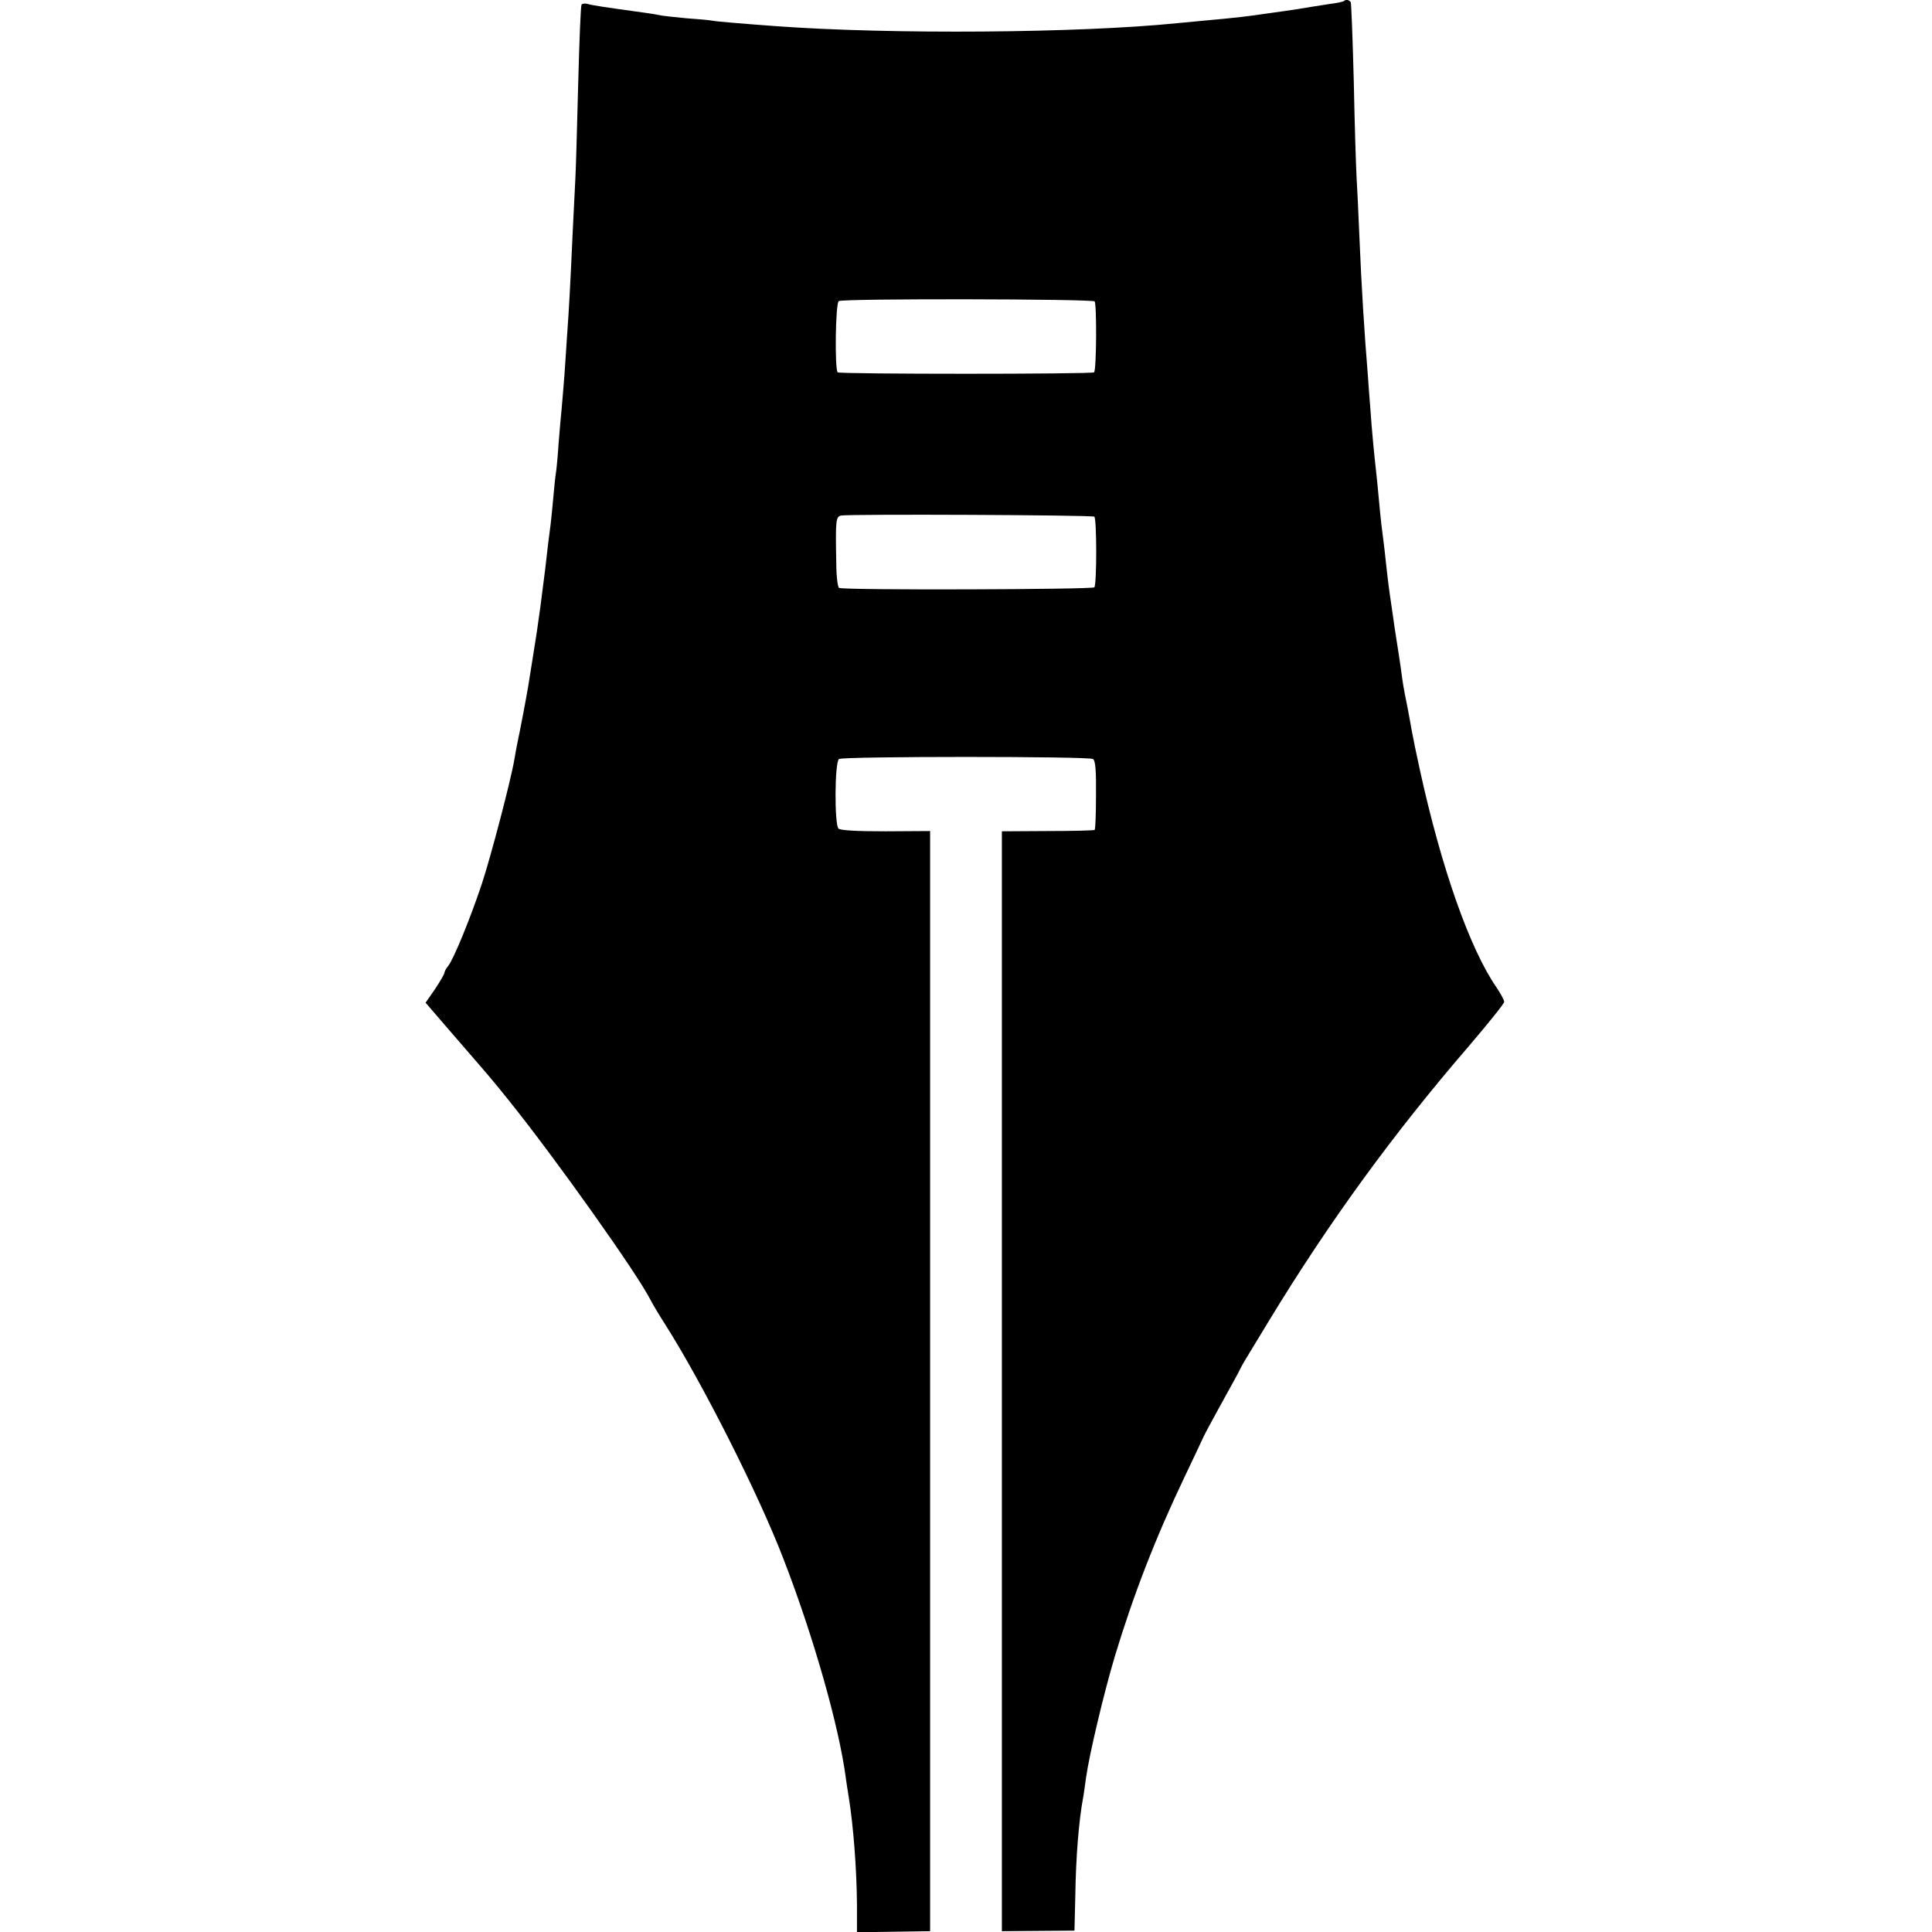
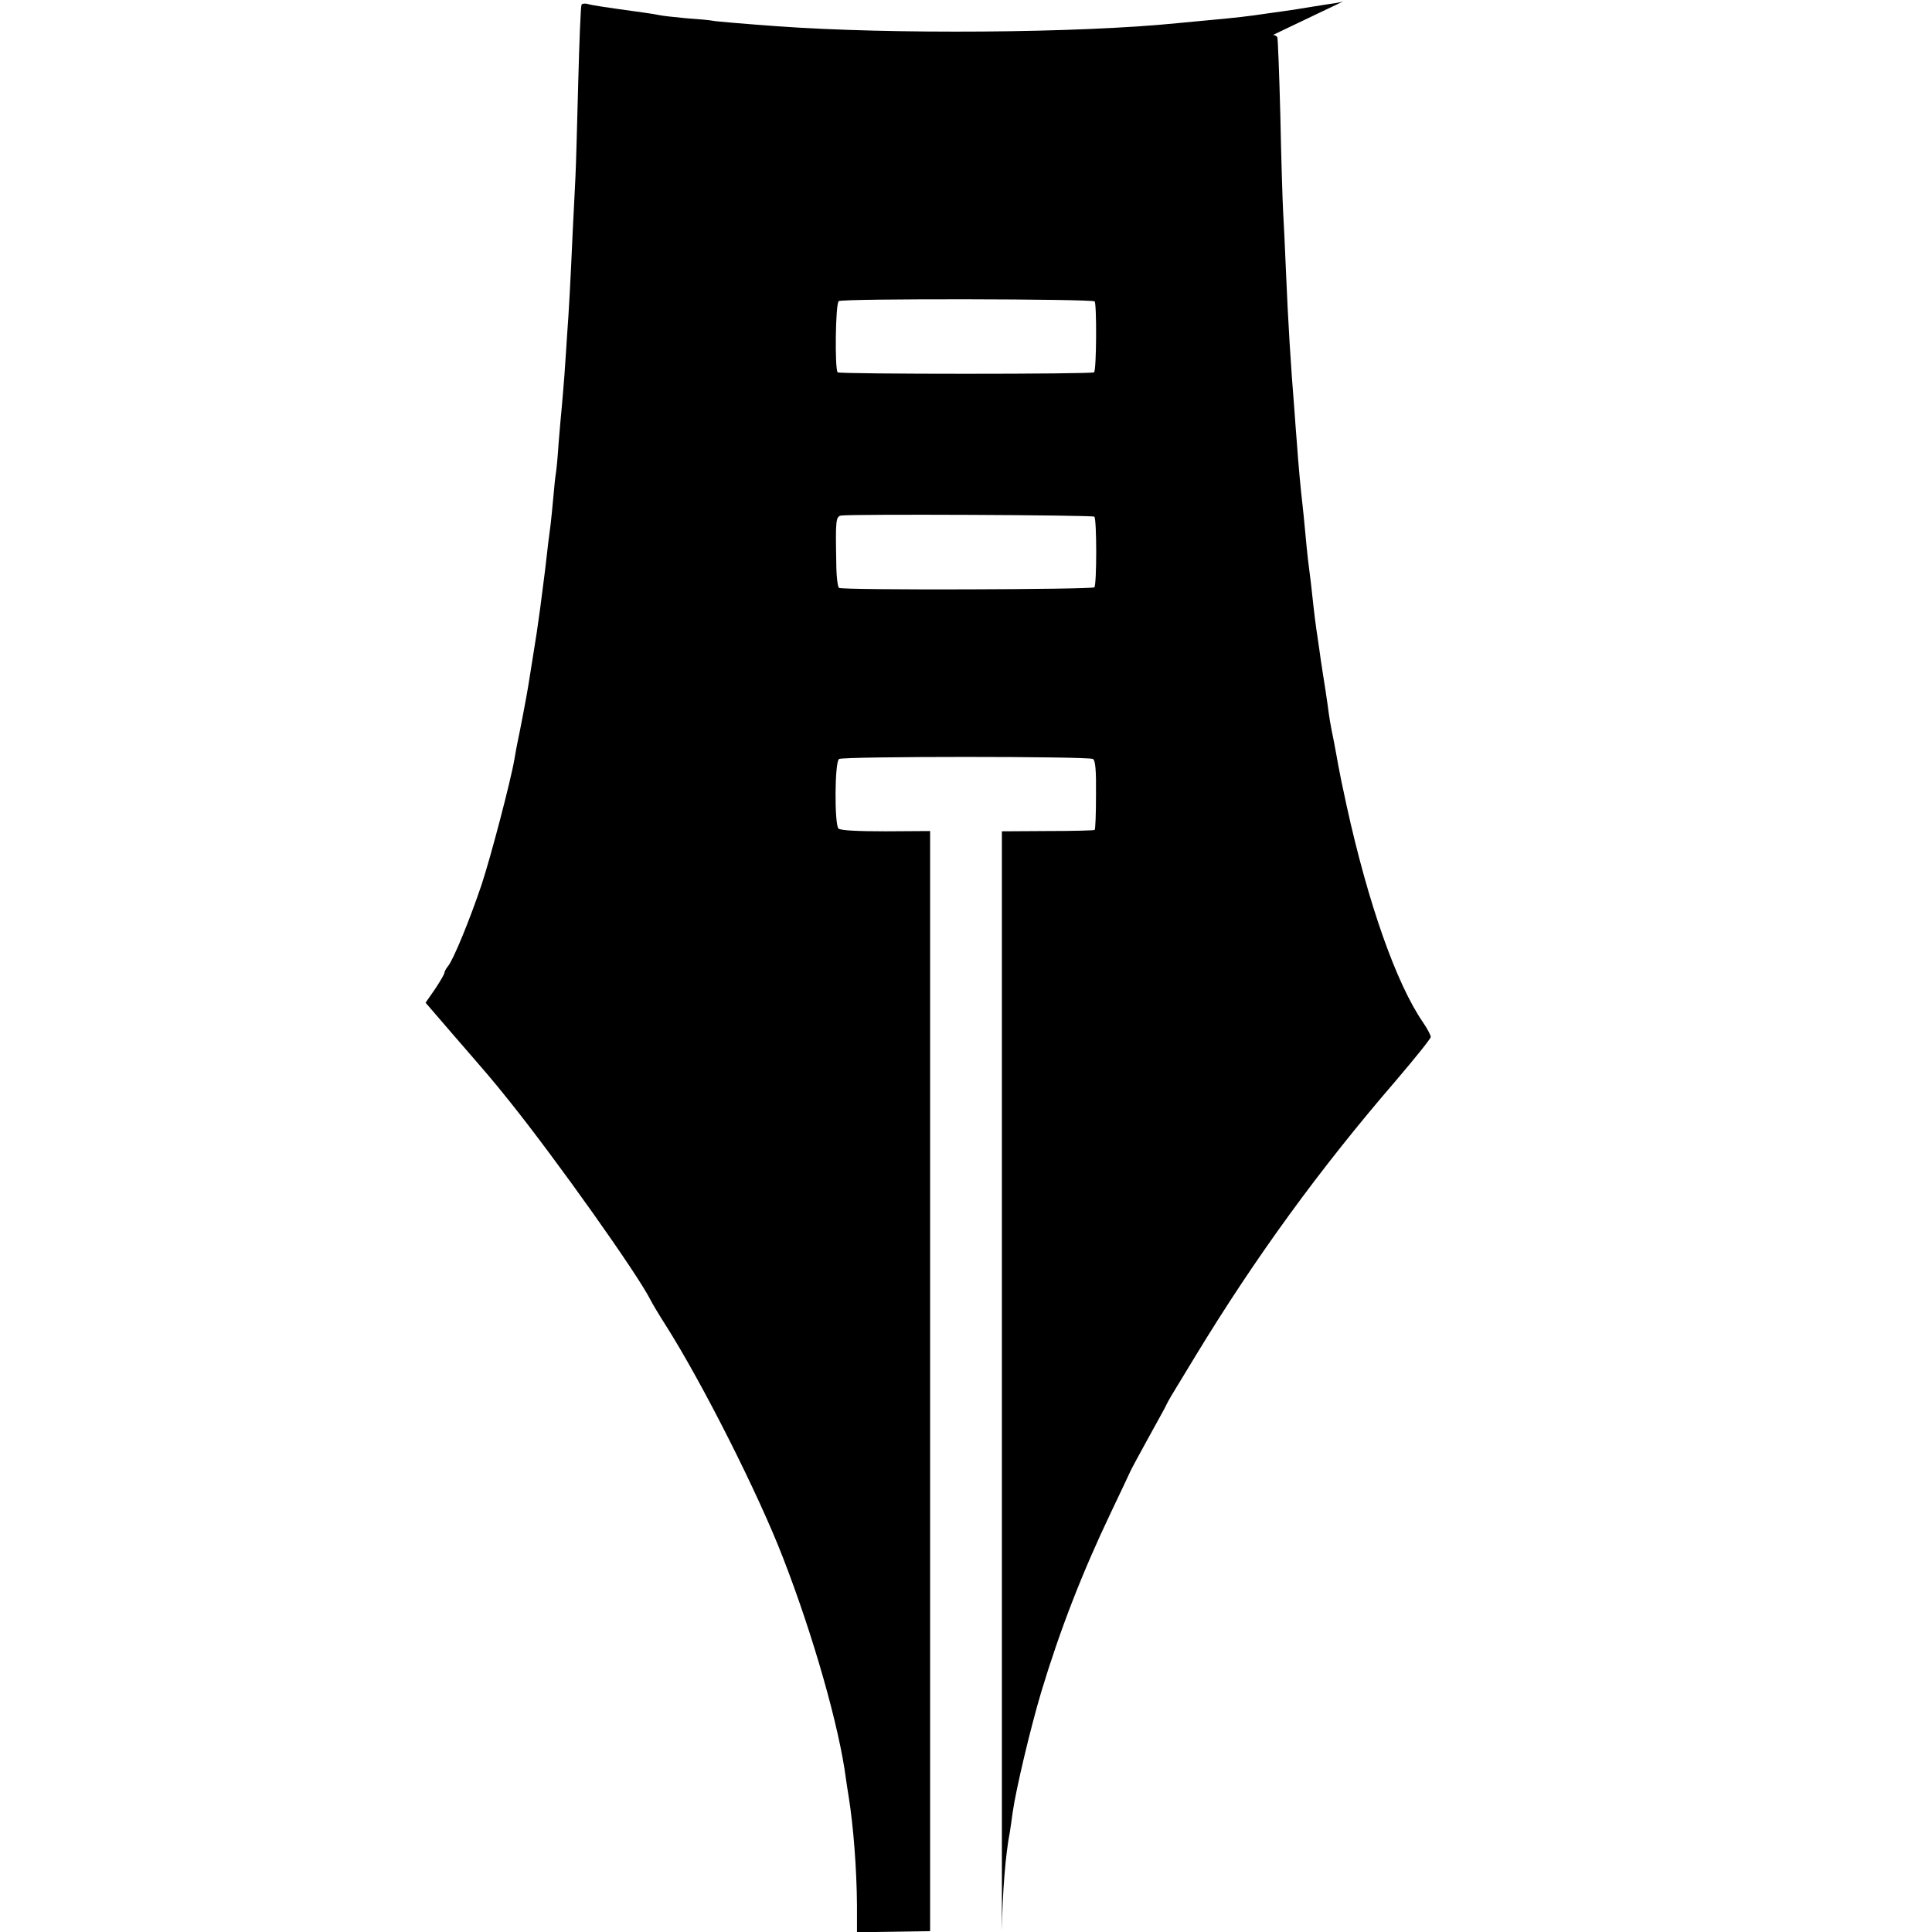
<svg xmlns="http://www.w3.org/2000/svg" version="1" width="933.333" height="933.333" viewBox="0 0 700 700">
-   <path d="M486.9.4c-.2.2-2.4.7-4.9 1-2.5.4-5.6.9-7 1.1-2.9.5-5.8 1-16 2.4-6.7 1-10.8 1.5-23 2.6-1.9.2-6.2.6-9.5.9-35.5 3.6-103.9 4.1-145 1.1-11-.8-22-1.7-23.4-2-.9-.2-5.2-.6-9.6-.9-4.4-.4-8.7-.9-9.5-1.1-.8-.2-3.3-.6-5.5-.9-14.5-2-19.2-2.7-20.7-3.2-.9-.2-1.9-.1-2.1.3-.3.5-.8 13.2-1.2 28.3-.4 15.1-.8 30.4-1 34-.2 3.6-.6 12.6-1 20-.8 18-1.4 29.1-2 37-.2 3.6-.7 10.3-1 15-.4 4.7-.8 10.1-1 12-.2 1.9-.7 7.5-1.1 12.5-.3 4.9-.8 9.9-1 11-.2 1.1-.6 4.9-.9 8.5-.3 3.6-.8 8.1-1 10-.3 1.9-1.2 9.3-2 16.5-1.5 12.1-2.1 16.3-3 22.5-.2 1.4-.9 5.6-1.5 9.5-.6 3.8-1.3 8.3-1.6 10-.5 3.2-3 16.4-3.9 20.5-.3 1.4-.8 4.1-1.1 6-1.3 7.7-8.5 35.2-11.9 45.5-4.2 12.5-10.2 27.2-12.2 29.6-.7.8-1.3 2-1.3 2.5-.1.5-1.6 3.1-3.4 5.8l-3.4 4.9 10 11.6c13.5 15.6 13.5 15.5 20.4 24.1 16.7 20.8 46.4 62.6 51.1 72 .7 1.4 3.1 5.4 5.4 9 13.4 21.1 33.7 61.3 42.6 84.4 11 28.3 20.4 61.4 22.8 80.1.2 1.6.7 4.6 1 6.5 1.7 10.6 2.9 26 3 39.3v9.8l13.3-.2 13.2-.2V301.1l-16.1.1c-10.1 0-16.4-.3-17.1-1-1.5-1.5-1.4-24.2.2-25.2 1.6-1 90.4-1 92 0 .9.5 1.2 4.3 1.1 13 0 6.8-.2 12.5-.5 12.7-.2.2-7.9.4-17 .4l-16.6.1v398.5l13.2-.1 13.1-.1.3-12.5c.2-14 1.3-27.8 2.9-36 .2-1.4.7-4.5 1-7 1.2-8.4 6.4-30.4 10.4-43.8 6.8-22.5 14.8-43.1 25.3-65.1 3.3-6.9 6.4-13.5 6.9-14.6.5-1.1 3.2-6.1 5.9-11 2.8-5 5.7-10.4 6.6-12 .8-1.7 1.9-3.7 2.4-4.5.5-.8 4.5-7.4 8.8-14.5 21.7-35.7 44.9-67.6 72.5-99.6 7-8.2 12.7-15.3 12.7-15.9 0-.6-1.3-3.1-2.9-5.4-9.6-14-19.8-42.9-27.6-78.4-1.4-6.3-2.7-12.8-3-14.5-.3-1.8-1-5.5-1.5-8.2-1.6-7.9-1.7-8.7-2.4-14-.4-2.8-1.1-7.5-1.6-10.5s-1.1-7.3-1.4-9.5c-.3-2.2-.8-5.6-1.1-7.5-.3-1.9-.7-5.5-1-8-.5-5-1.3-11.7-2-17-.2-1.9-.7-6.4-1-10-.3-3.6-.8-8.1-1-10-.6-5.1-1.5-14.6-2-22-.3-3.6-.7-9-.9-12-1.3-15.9-2.3-31.8-3.1-51-.3-8-.8-17.4-1-21-.2-3.6-.7-19.1-1-34.5-.4-15.4-.9-28.3-1.1-28.7-.6-.9-1.8-1.1-2.5-.4zm-90.3 108.8c.8.8.7 24.9-.2 25.7-.7.7-92.2.7-92.9 0-1.1-1.2-.8-25.1.4-25.8 1.5-1 91.7-.8 92.7.1zm-.1 78c.9.9.9 24.7 0 25.6-.8.8-91.1 1.1-92.5.2-.5-.3-1-4.4-1-9-.3-15.2-.2-16.8 1.7-17.2 3.2-.6 91.2-.2 91.8.4z" />
+   <path d="M486.9.4c-.2.2-2.4.7-4.9 1-2.5.4-5.6.9-7 1.1-2.9.5-5.8 1-16 2.4-6.7 1-10.8 1.5-23 2.6-1.9.2-6.2.6-9.5.9-35.5 3.6-103.9 4.1-145 1.1-11-.8-22-1.7-23.4-2-.9-.2-5.2-.6-9.6-.9-4.4-.4-8.7-.9-9.5-1.1-.8-.2-3.3-.6-5.5-.9-14.5-2-19.2-2.7-20.7-3.2-.9-.2-1.9-.1-2.1.3-.3.5-.8 13.2-1.2 28.3-.4 15.1-.8 30.4-1 34-.2 3.6-.6 12.6-1 20-.8 18-1.4 29.1-2 37-.2 3.6-.7 10.3-1 15-.4 4.7-.8 10.1-1 12-.2 1.9-.7 7.5-1.1 12.5-.3 4.9-.8 9.9-1 11-.2 1.1-.6 4.9-.9 8.5-.3 3.6-.8 8.1-1 10-.3 1.9-1.2 9.3-2 16.5-1.5 12.1-2.1 16.3-3 22.5-.2 1.4-.9 5.6-1.5 9.5-.6 3.8-1.3 8.3-1.6 10-.5 3.2-3 16.4-3.9 20.5-.3 1.4-.8 4.1-1.1 6-1.3 7.7-8.5 35.2-11.9 45.5-4.2 12.5-10.2 27.2-12.2 29.6-.7.8-1.3 2-1.3 2.5-.1.5-1.6 3.1-3.4 5.8l-3.4 4.9 10 11.6c13.5 15.6 13.5 15.5 20.4 24.1 16.7 20.8 46.4 62.6 51.1 72 .7 1.4 3.1 5.4 5.4 9 13.4 21.1 33.7 61.3 42.6 84.4 11 28.3 20.4 61.4 22.8 80.1.2 1.6.7 4.6 1 6.5 1.7 10.6 2.9 26 3 39.3v9.8l13.3-.2 13.2-.2V301.1l-16.1.1c-10.1 0-16.4-.3-17.1-1-1.5-1.5-1.4-24.2.2-25.2 1.6-1 90.4-1 92 0 .9.5 1.2 4.3 1.1 13 0 6.8-.2 12.5-.5 12.7-.2.2-7.9.4-17 .4l-16.6.1v398.5c.2-14 1.3-27.8 2.9-36 .2-1.4.7-4.5 1-7 1.2-8.4 6.4-30.4 10.4-43.8 6.8-22.5 14.8-43.1 25.3-65.1 3.3-6.9 6.4-13.5 6.9-14.6.5-1.1 3.2-6.1 5.9-11 2.8-5 5.7-10.4 6.6-12 .8-1.7 1.9-3.7 2.4-4.5.5-.8 4.5-7.4 8.8-14.5 21.7-35.7 44.9-67.6 72.5-99.6 7-8.2 12.7-15.3 12.7-15.9 0-.6-1.3-3.1-2.9-5.4-9.6-14-19.8-42.9-27.6-78.4-1.4-6.3-2.7-12.8-3-14.5-.3-1.8-1-5.5-1.5-8.2-1.6-7.9-1.7-8.7-2.4-14-.4-2.8-1.1-7.5-1.6-10.5s-1.1-7.3-1.4-9.5c-.3-2.2-.8-5.6-1.1-7.5-.3-1.9-.7-5.5-1-8-.5-5-1.3-11.7-2-17-.2-1.9-.7-6.4-1-10-.3-3.6-.8-8.1-1-10-.6-5.1-1.5-14.6-2-22-.3-3.6-.7-9-.9-12-1.3-15.9-2.3-31.8-3.1-51-.3-8-.8-17.4-1-21-.2-3.6-.7-19.1-1-34.5-.4-15.4-.9-28.3-1.1-28.7-.6-.9-1.8-1.1-2.5-.4zm-90.3 108.8c.8.8.7 24.9-.2 25.7-.7.7-92.2.7-92.9 0-1.1-1.2-.8-25.1.4-25.8 1.5-1 91.7-.8 92.7.1zm-.1 78c.9.9.9 24.7 0 25.6-.8.8-91.1 1.1-92.5.2-.5-.3-1-4.4-1-9-.3-15.2-.2-16.8 1.7-17.2 3.2-.6 91.2-.2 91.8.4z" />
</svg>